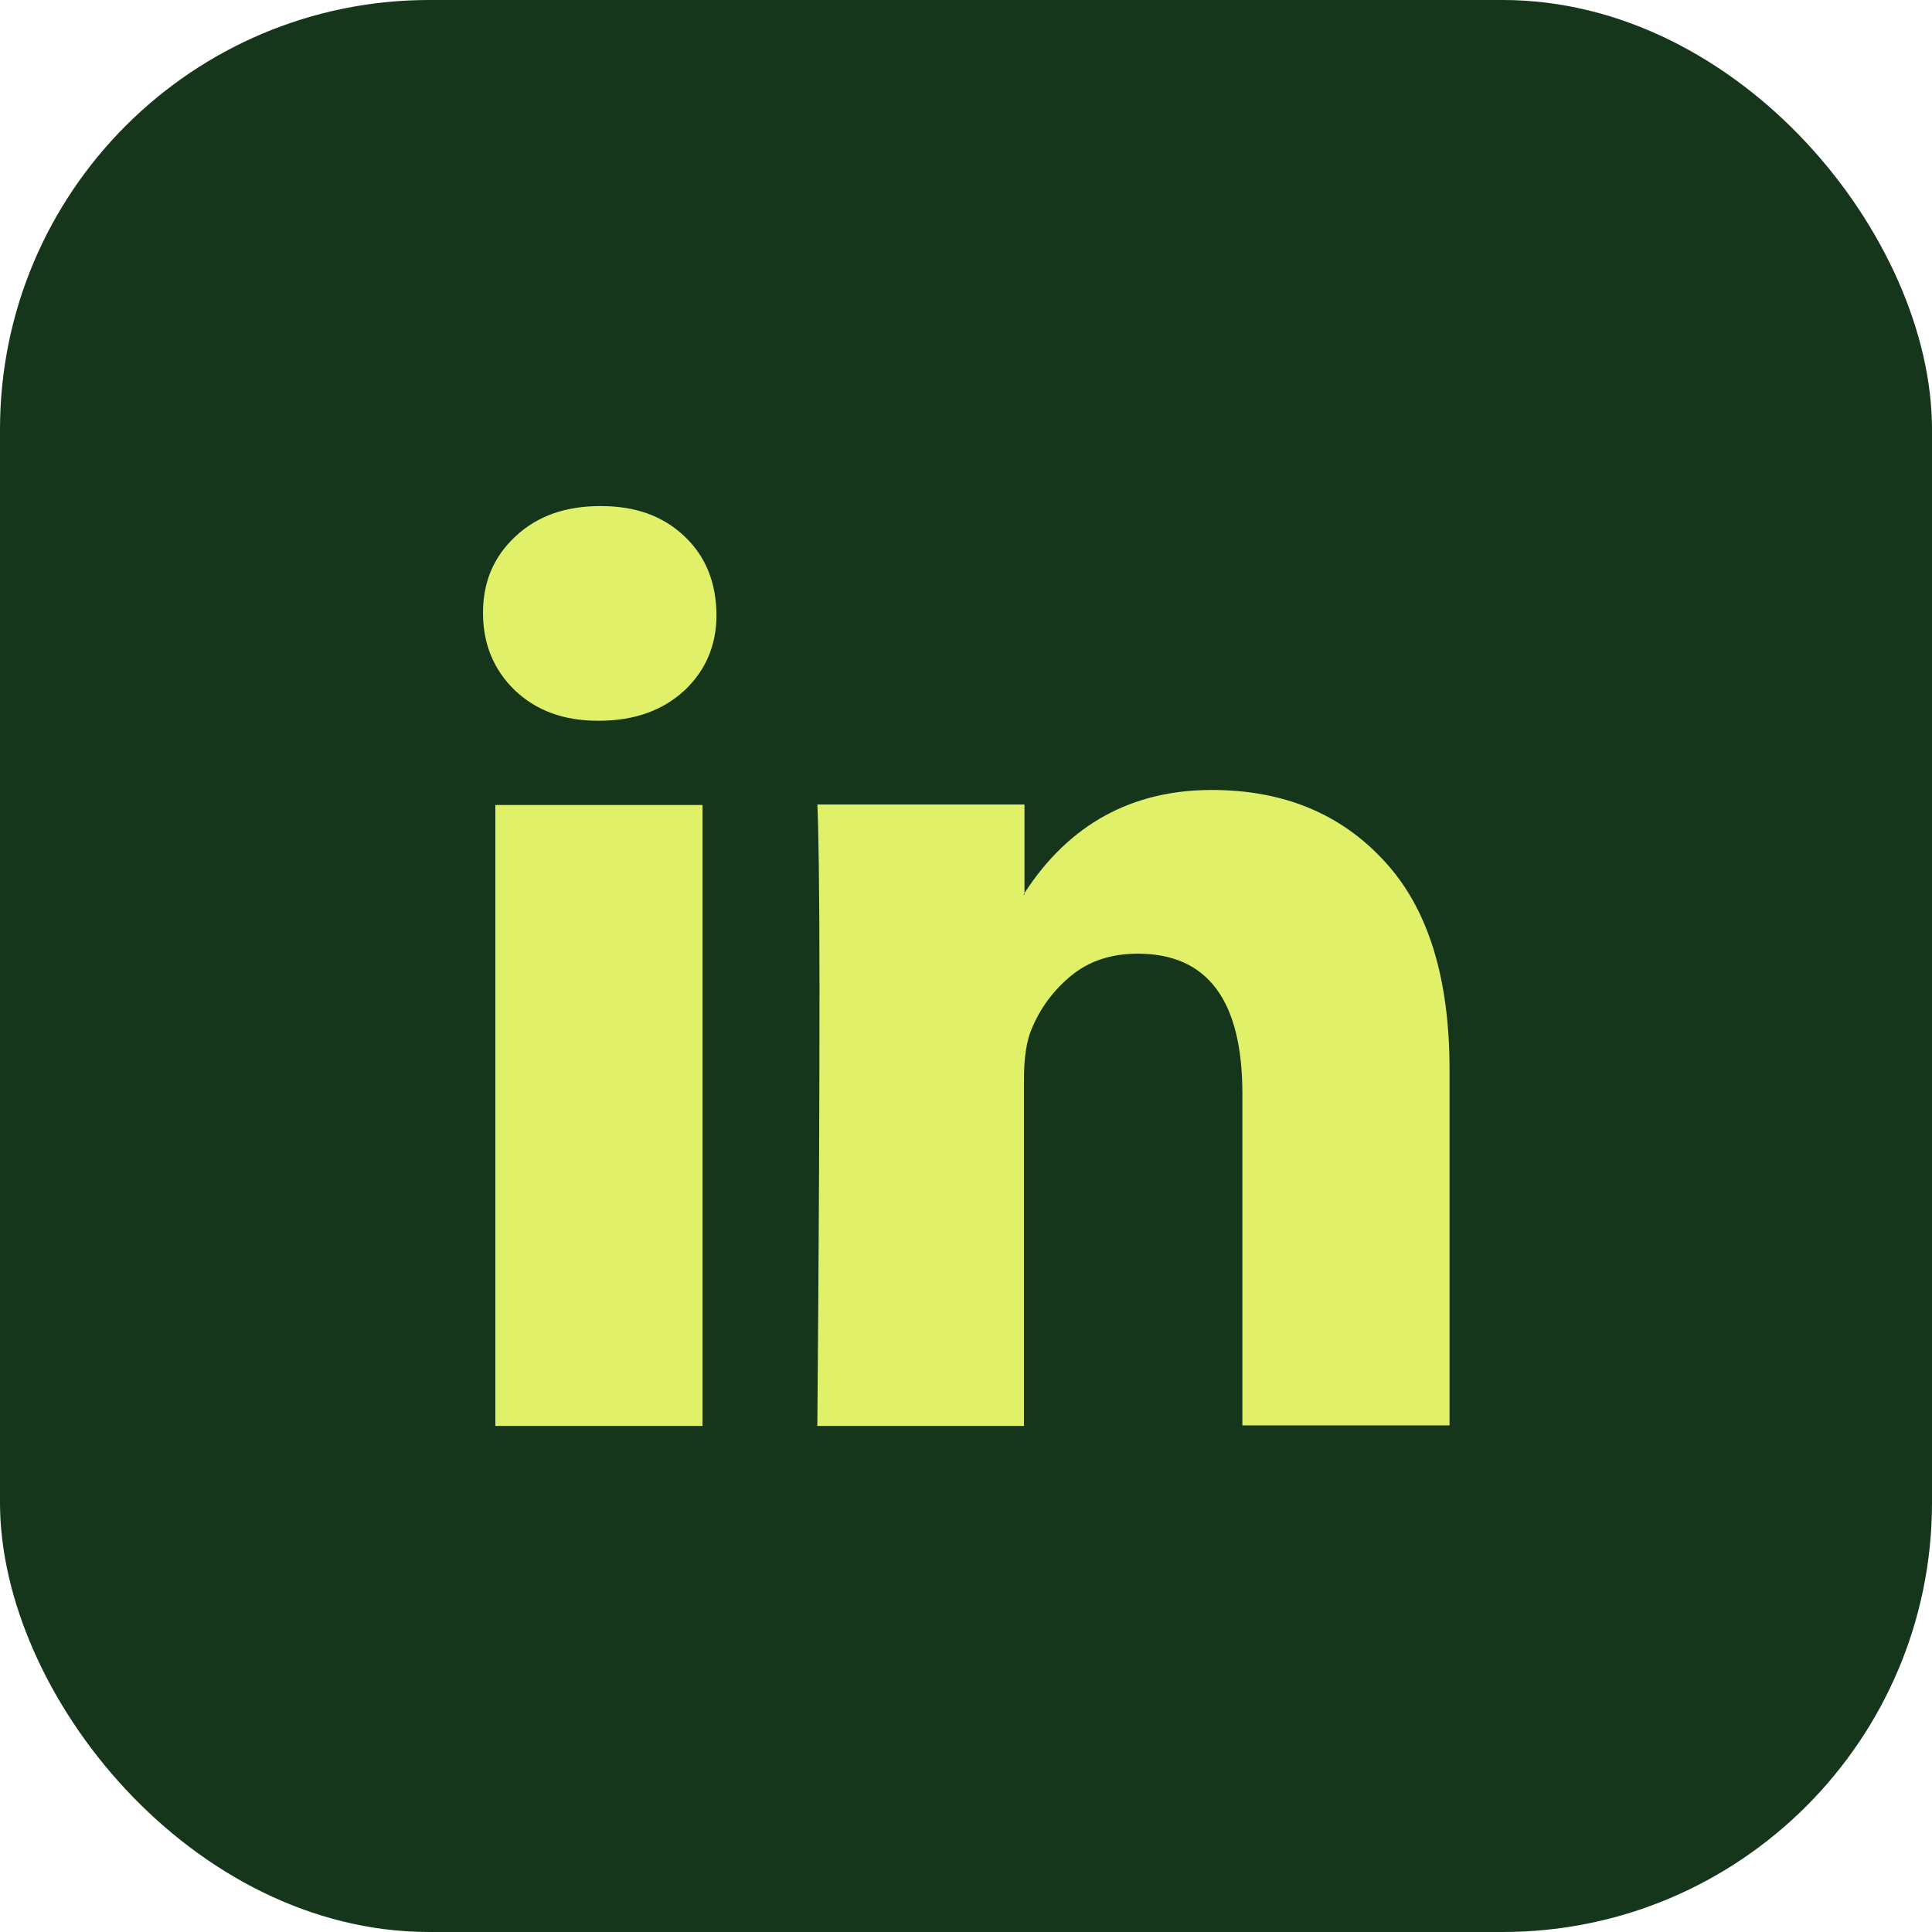
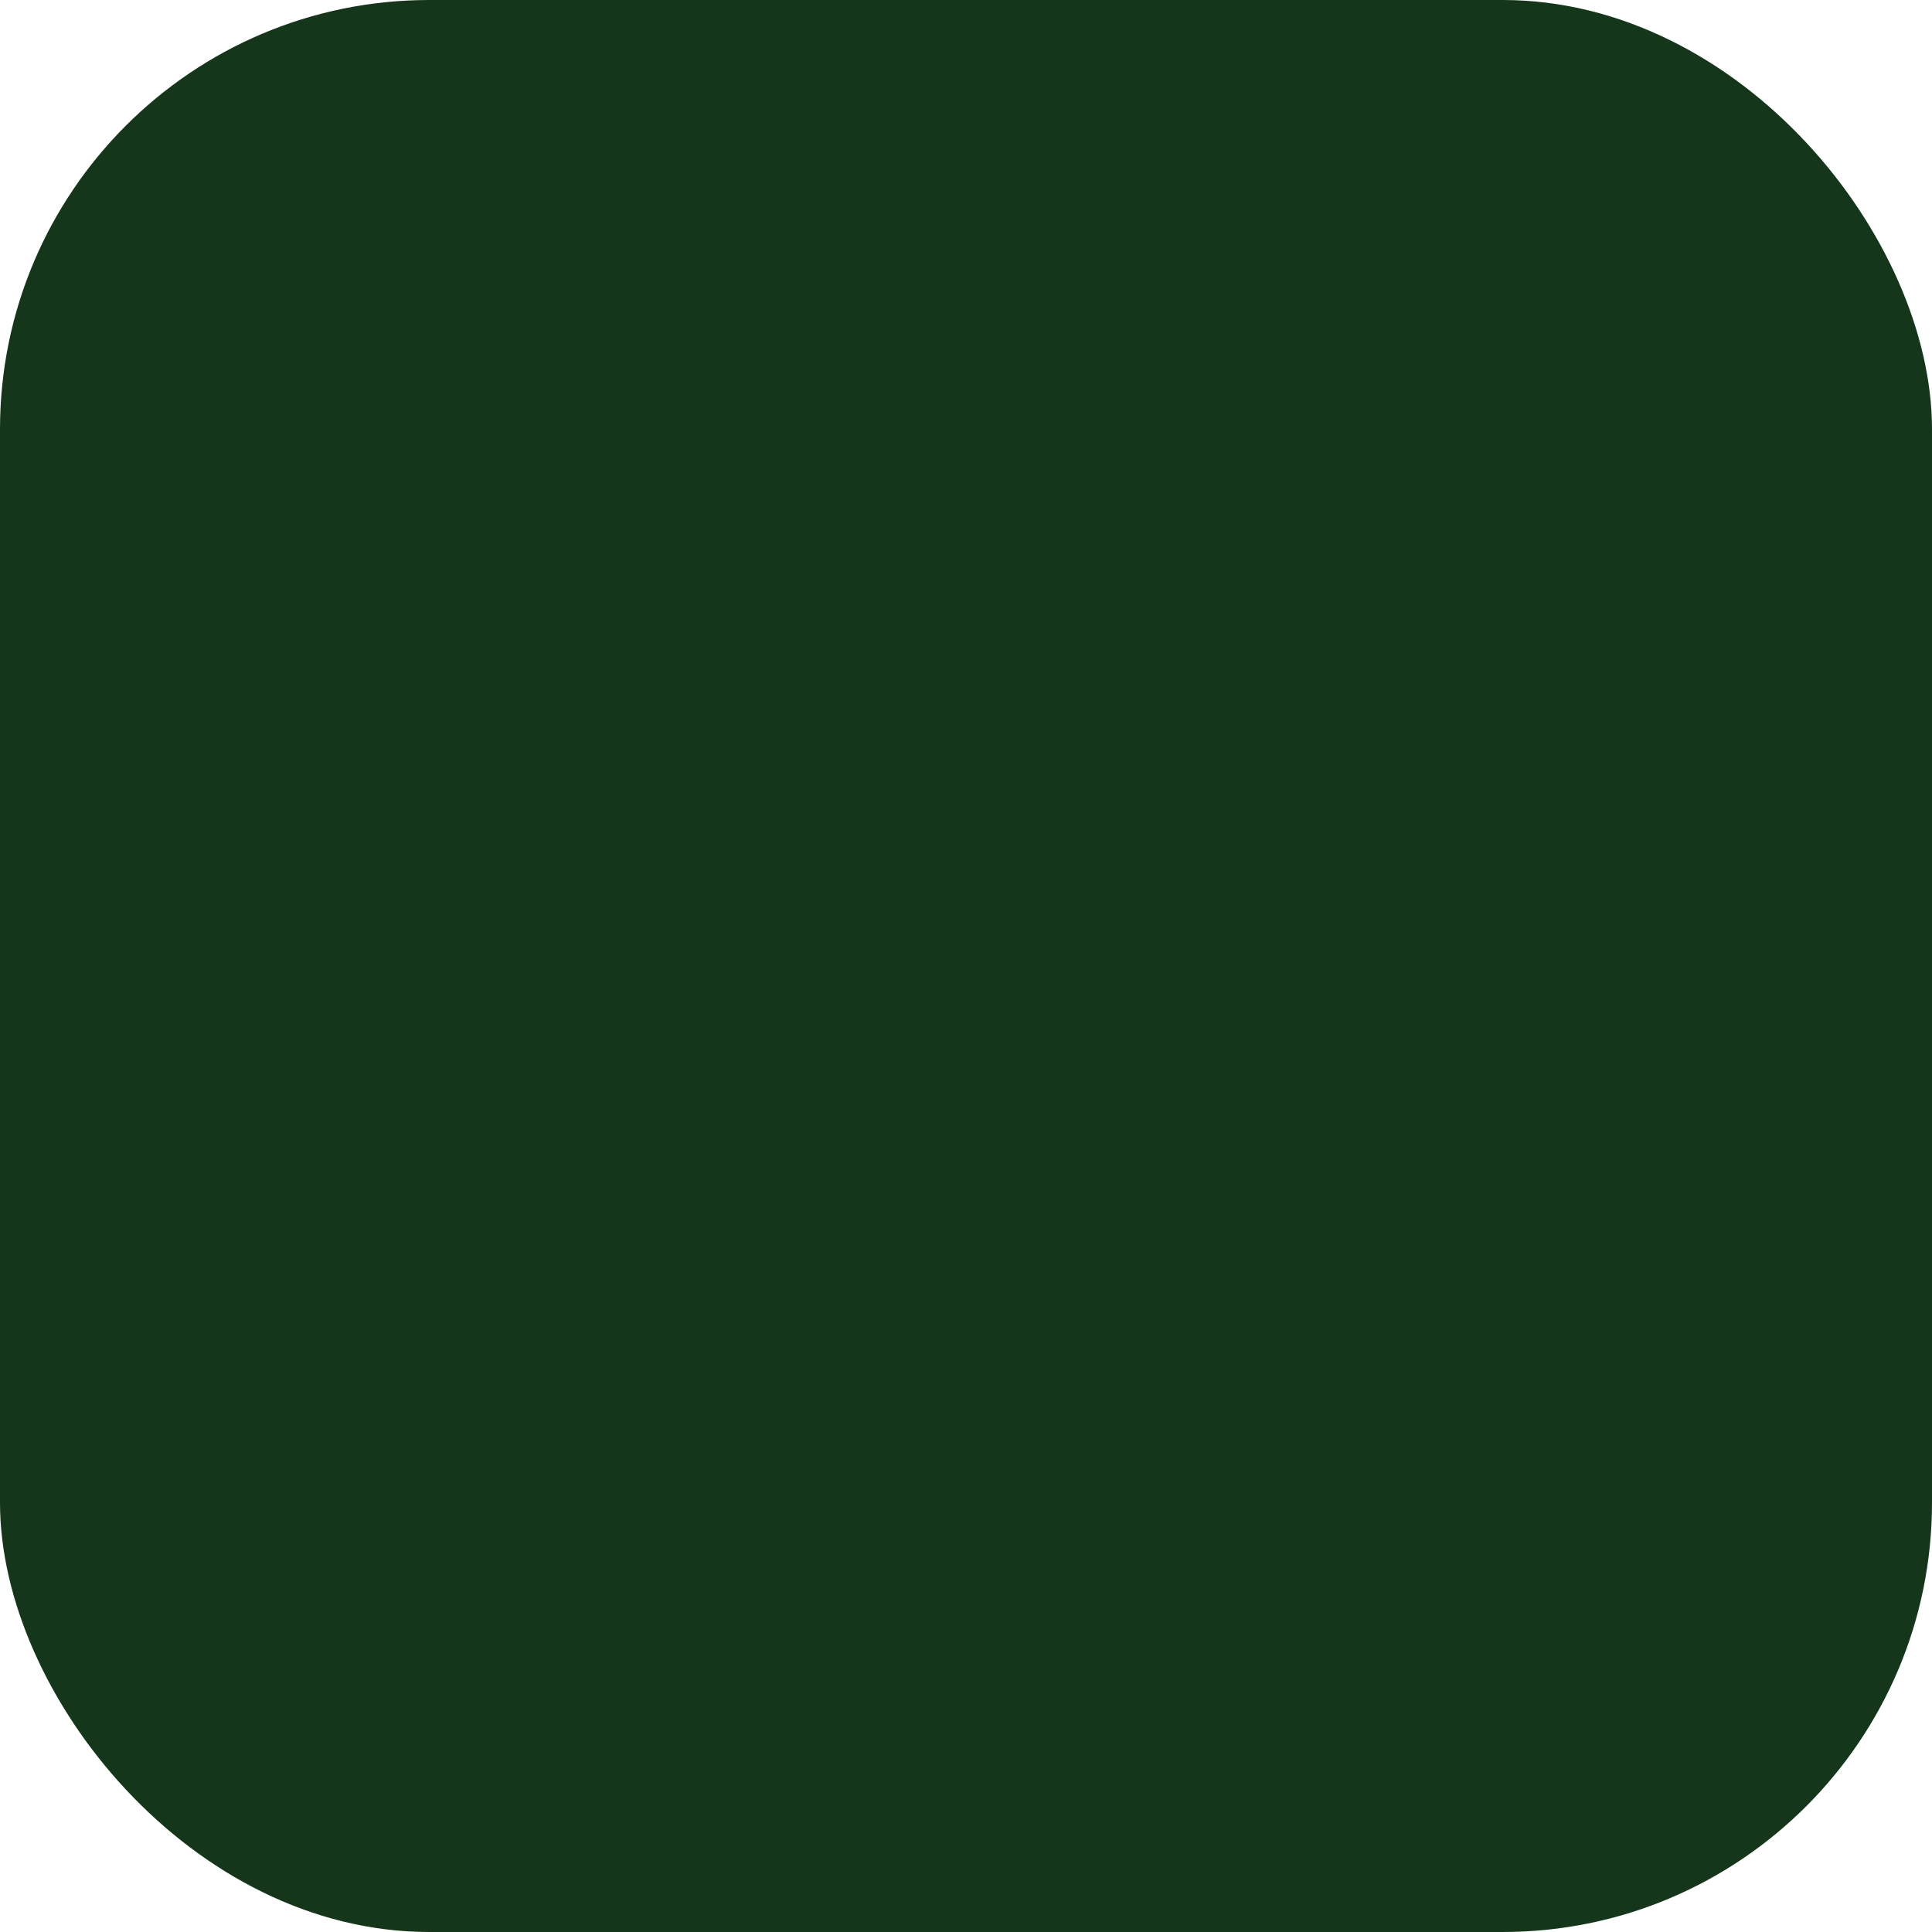
<svg xmlns="http://www.w3.org/2000/svg" id="Layer_2" viewBox="0 0 36 36">
  <defs>
    <style>
      .cls-1 {
        fill: #e0f069;
      }

      .cls-2 {
        fill: #15361b;
      }
    </style>
  </defs>
  <g id="Layer_1-2" data-name="Layer_1">
    <g>
      <rect class="cls-2" y="0" width="36" height="36" rx="8" ry="8" />
-       <path class="cls-1" d="M9,11.42c0-.58.2-1.05.61-1.43.41-.38.93-.56,1.58-.56s1.15.18,1.55.55c.41.38.61.88.61,1.49,0,.55-.2,1.02-.59,1.39-.41.38-.94.57-1.6.57h-.02c-.64,0-1.15-.19-1.55-.57-.39-.38-.59-.86-.59-1.44ZM9.23,26.57v-11.57h3.86v11.57h-3.86ZM15.22,26.57h3.86v-6.46c0-.4.05-.72.14-.93.16-.39.41-.73.74-1s.74-.41,1.24-.41c1.3,0,1.95.87,1.95,2.61v6.18h3.86v-6.63c0-1.71-.4-3.01-1.22-3.89-.81-.88-1.88-1.32-3.21-1.32-1.49,0-2.66.64-3.49,1.92v.03h-.02l.02-.03v-1.65h-3.86c.02.37.04,1.52.04,3.45s-.01,4.64-.04,8.12Z" />
    </g>
  </g>
</svg>